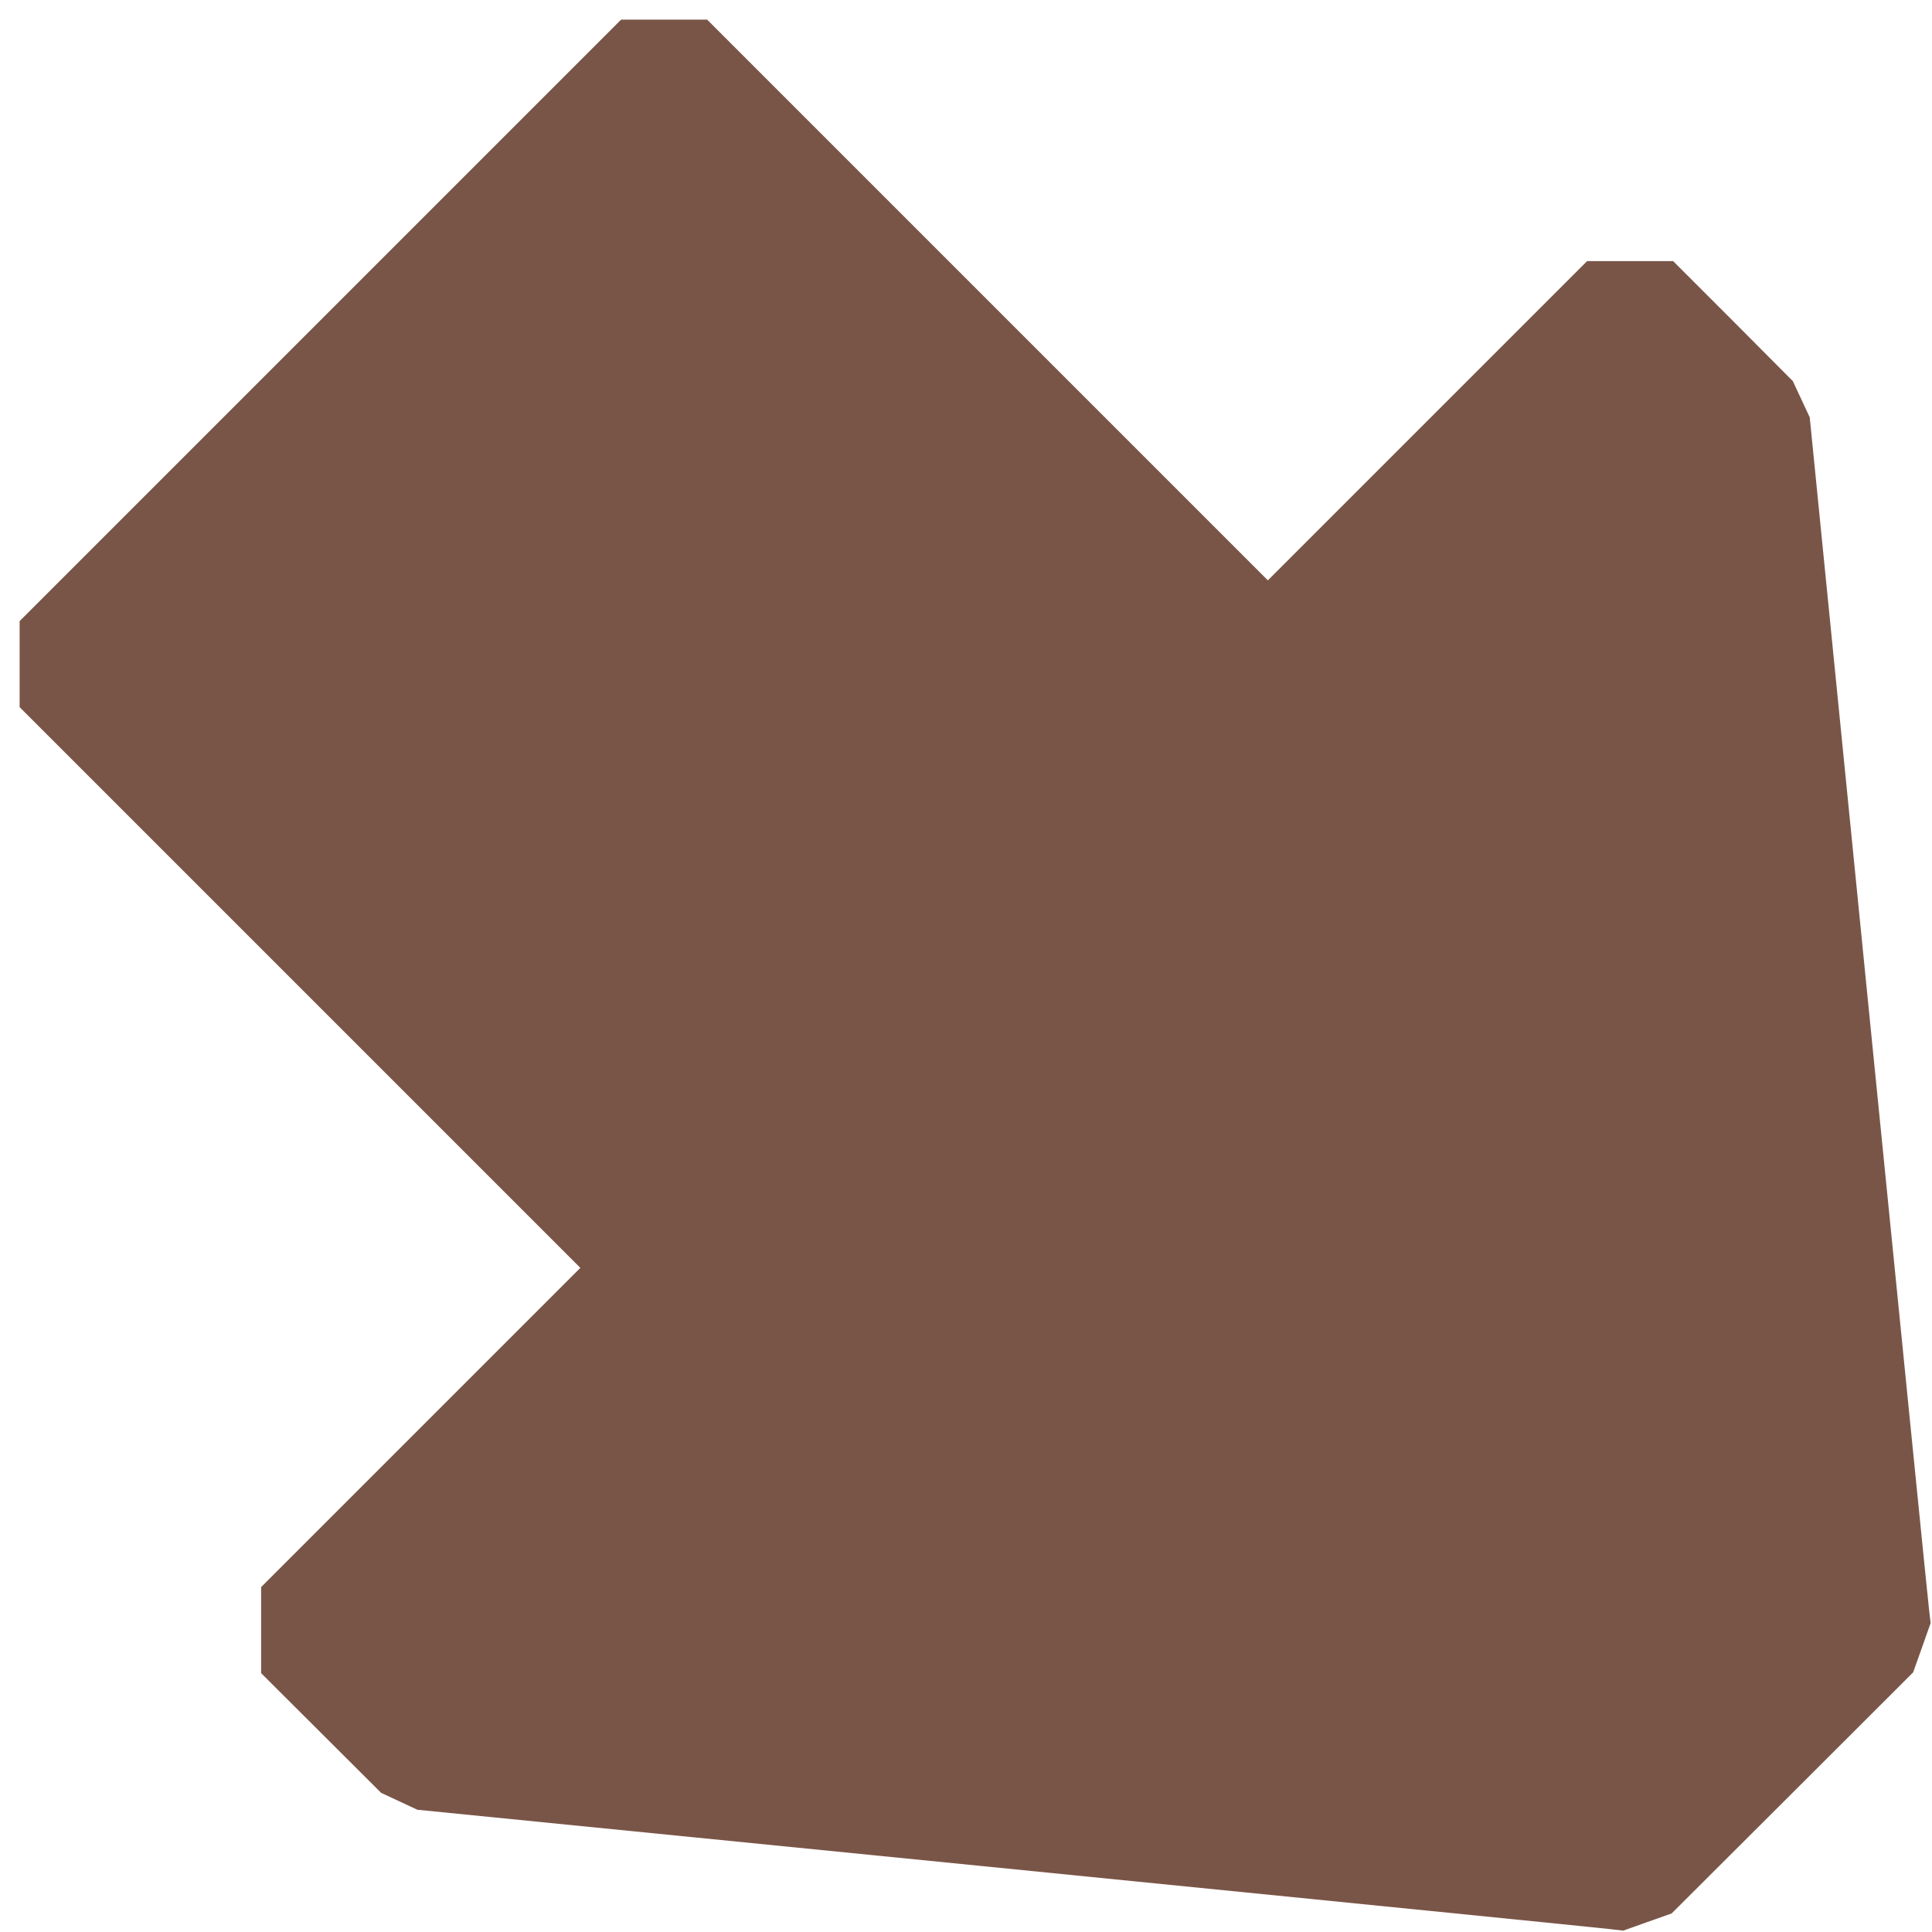
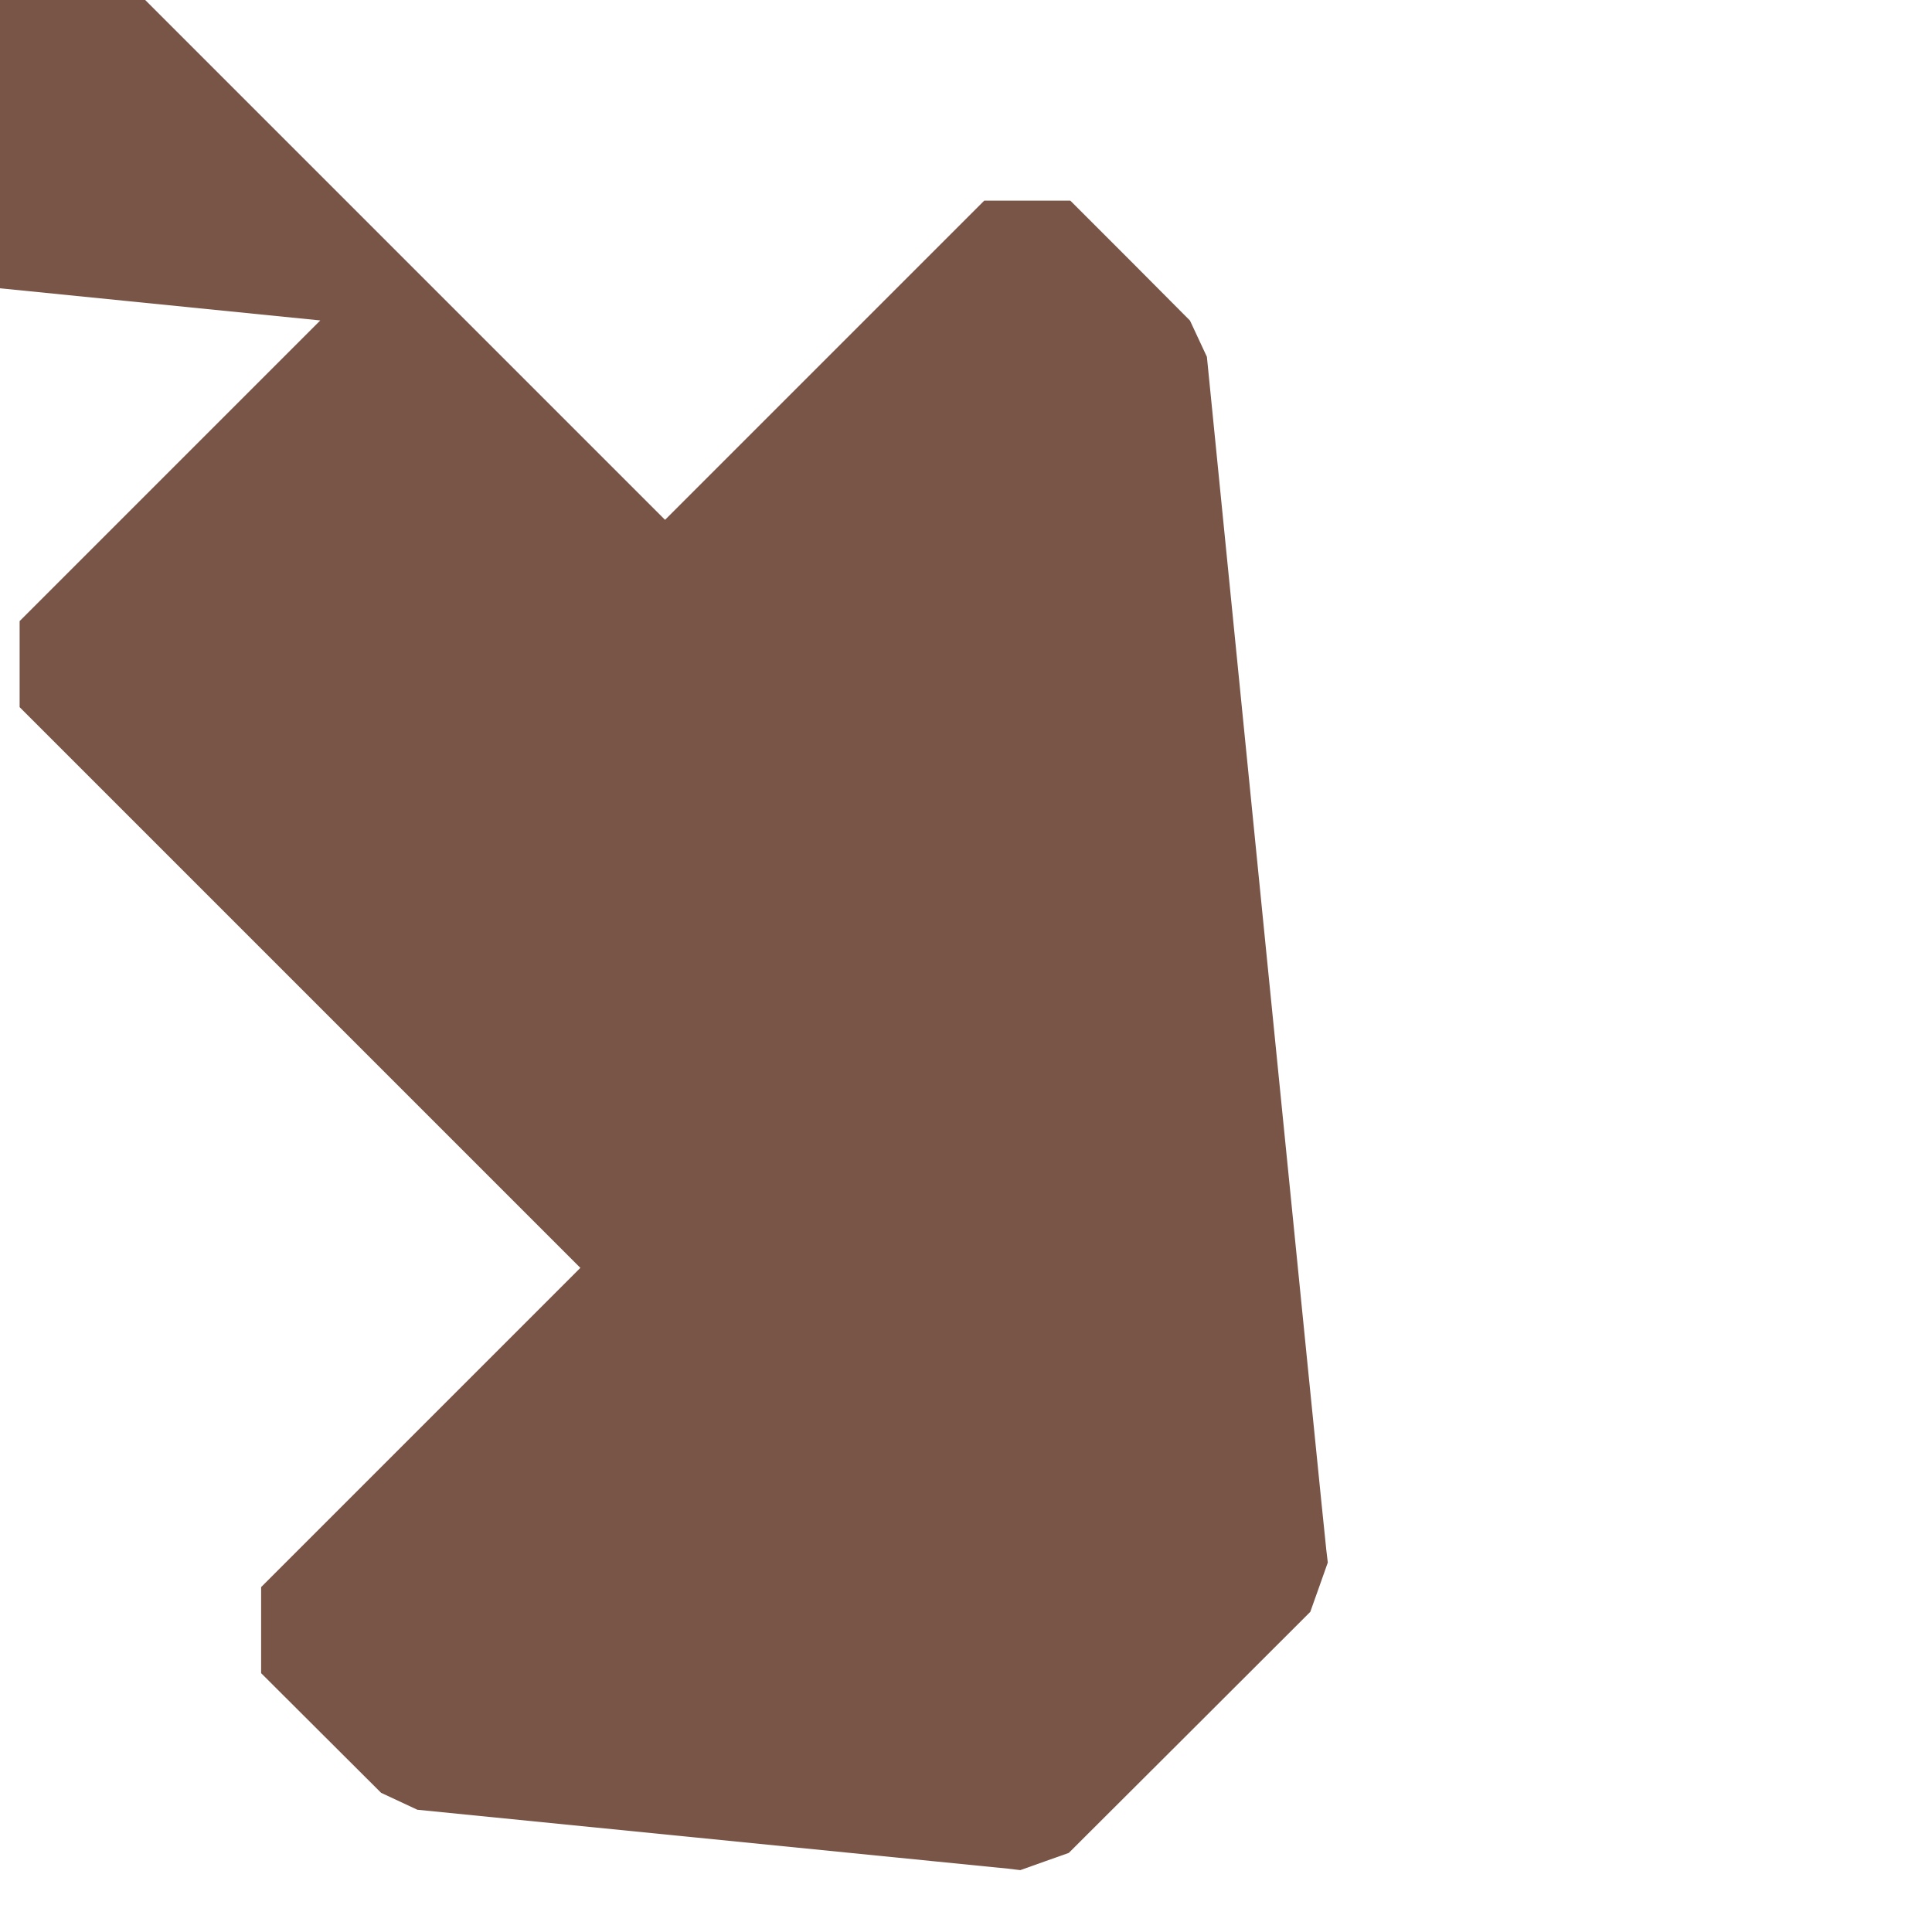
<svg xmlns="http://www.w3.org/2000/svg" version="1.0" width="1280pt" height="1280pt" viewBox="0 0 1280 1280" preserveAspectRatio="xMidYMid meet">
  <g transform="translate(0,1280) scale(0.1,-0.1)" fill="#795548" stroke="none">
-     <path d="M2122 10677 l-1992 -1992 0 -285 0 -285 1857 -1857 1858 -1858 -1058 -1058 -1057 -1057 0 -285 0 -285 398 -397 397 -396 120 -56 120 -56 3910 -390 c2151 -215 3948 -395 3994 -401 l85 -10 160 57 161 57 800 798 800 799 58 163 58 164 -10 84 c-6 46 -186 1843 -401 3994 l-390 3910 -56 120 -56 120 -396 398 -397 397 -285 0 -285 0 -1057 -1057 -1058 -1058 -1858 1858 -1857 1857 -285 0 -285 0 -1993 -1993z" />
+     <path d="M2122 10677 l-1992 -1992 0 -285 0 -285 1857 -1857 1858 -1858 -1058 -1058 -1057 -1057 0 -285 0 -285 398 -397 397 -396 120 -56 120 -56 3910 -390 l85 -10 160 57 161 57 800 798 800 799 58 163 58 164 -10 84 c-6 46 -186 1843 -401 3994 l-390 3910 -56 120 -56 120 -396 398 -397 397 -285 0 -285 0 -1057 -1057 -1058 -1058 -1858 1858 -1857 1857 -285 0 -285 0 -1993 -1993z" />
  </g>
</svg>